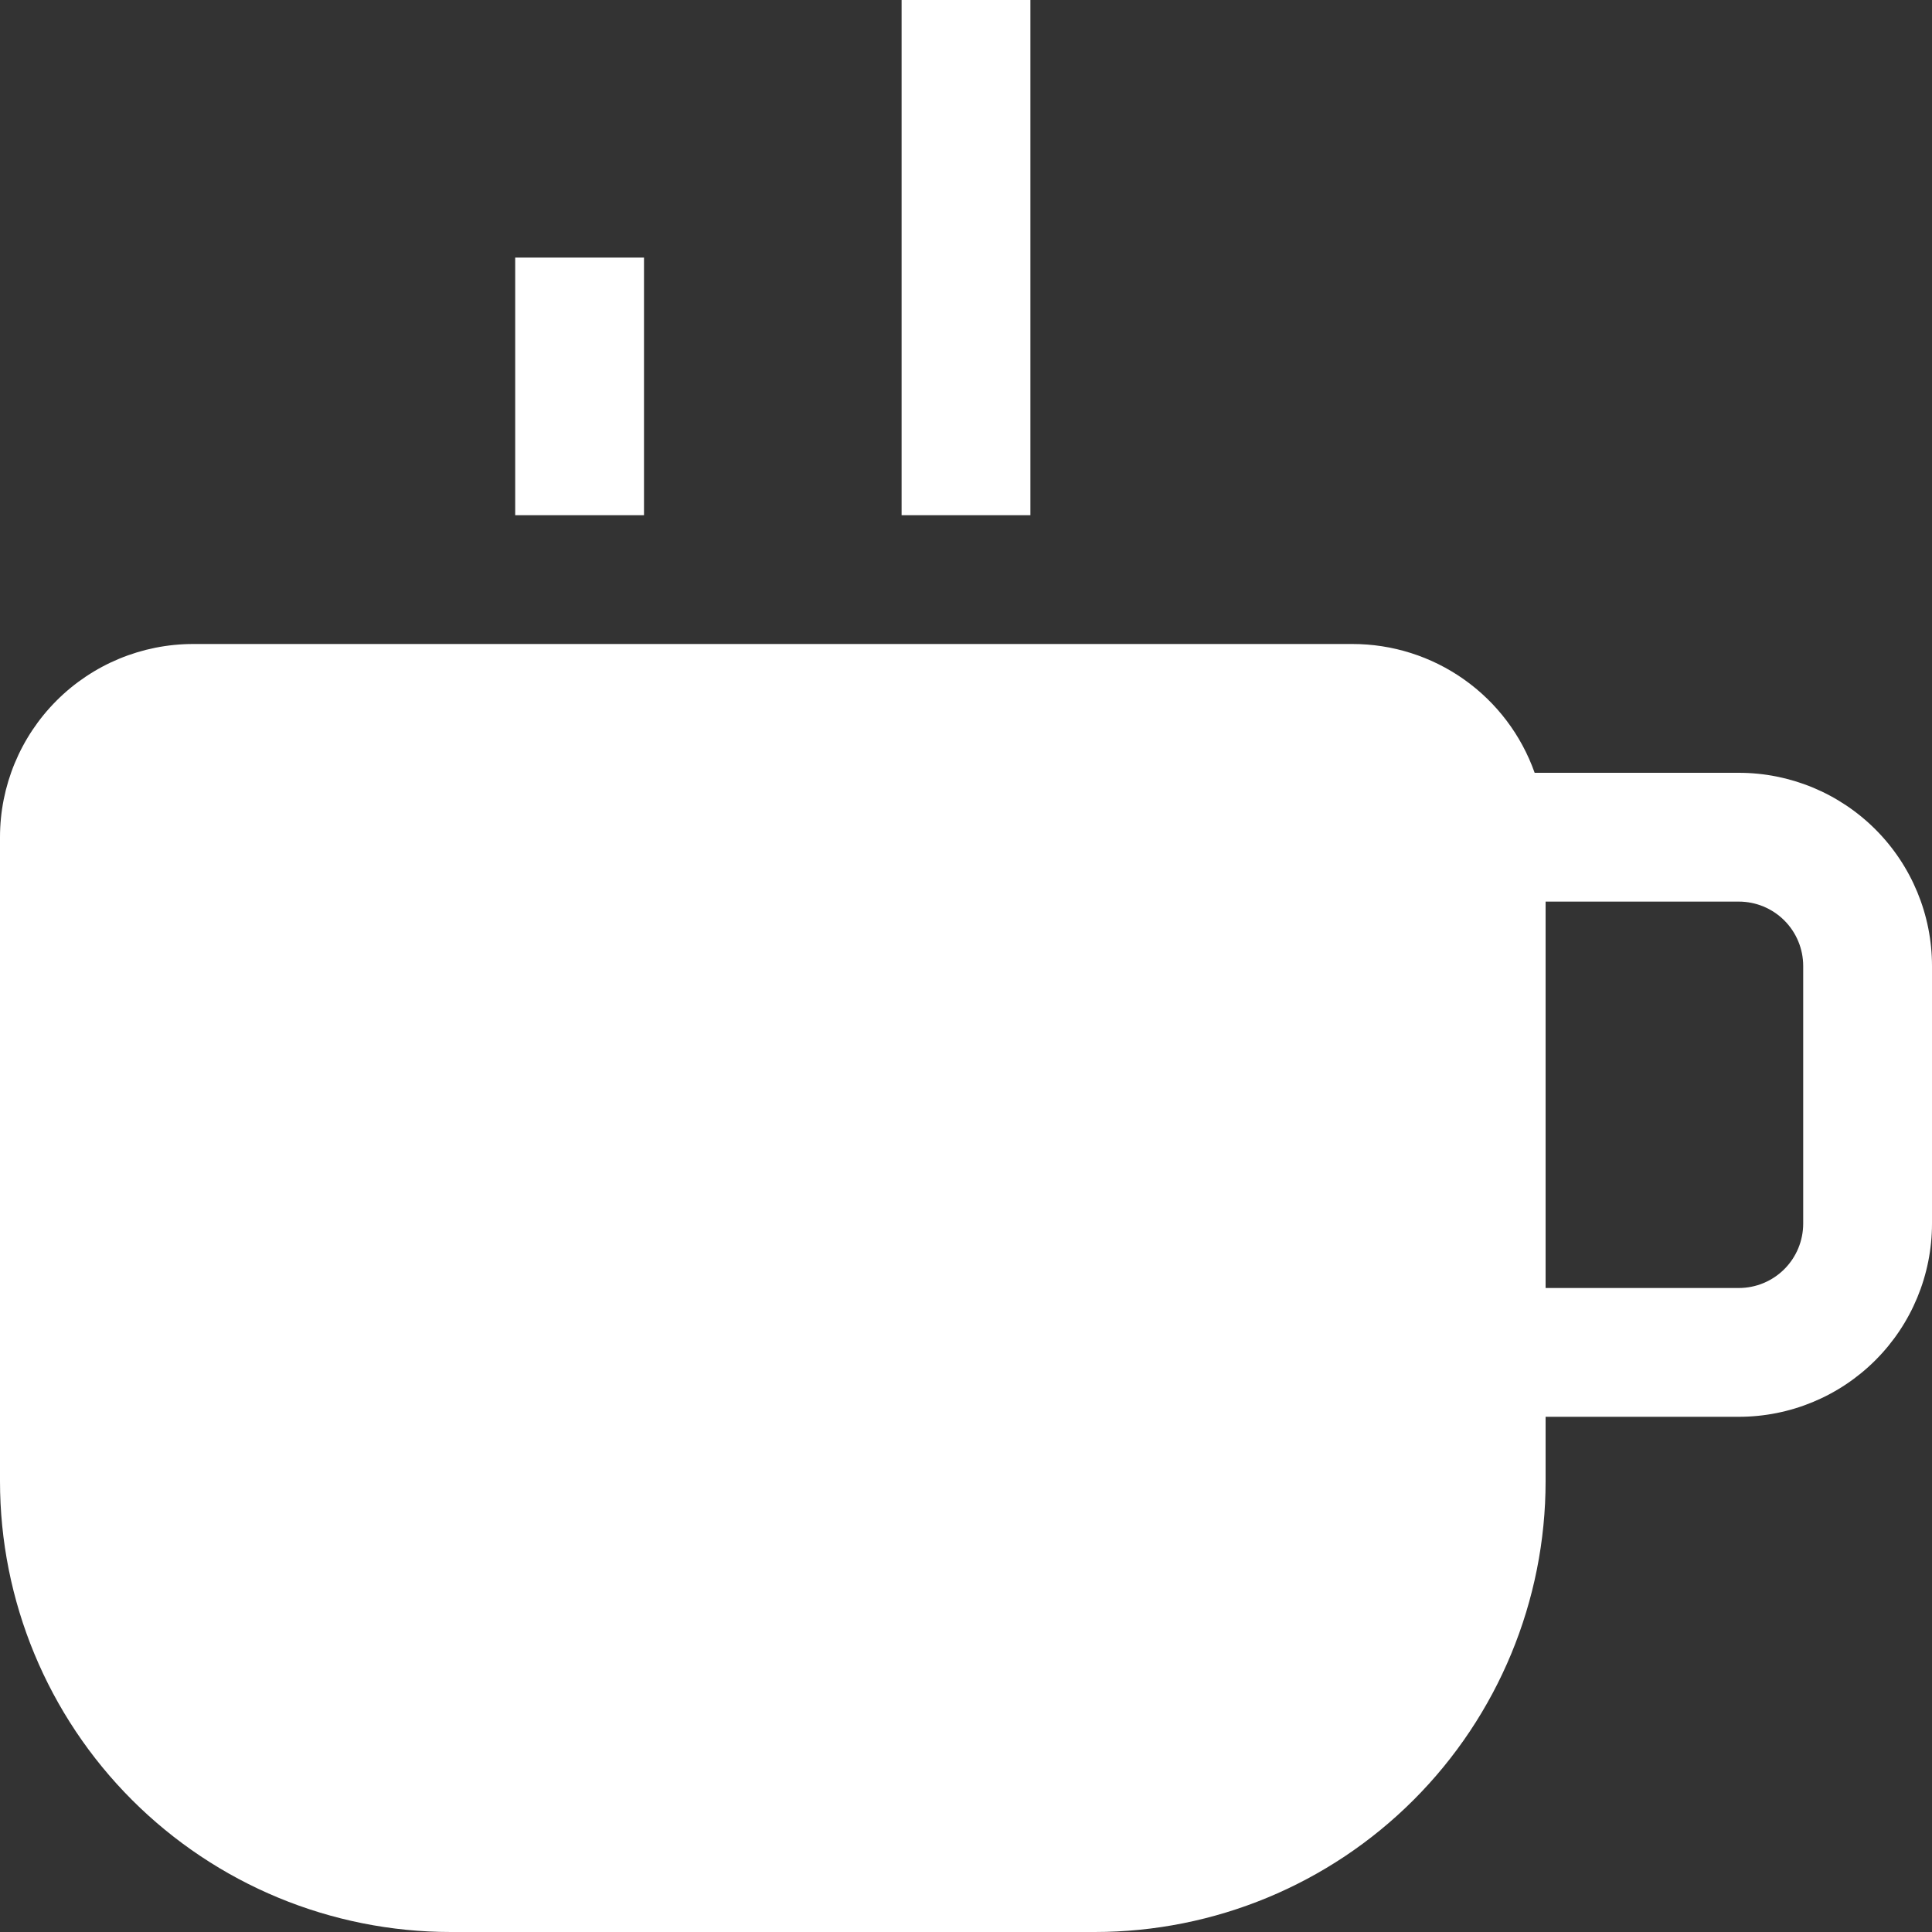
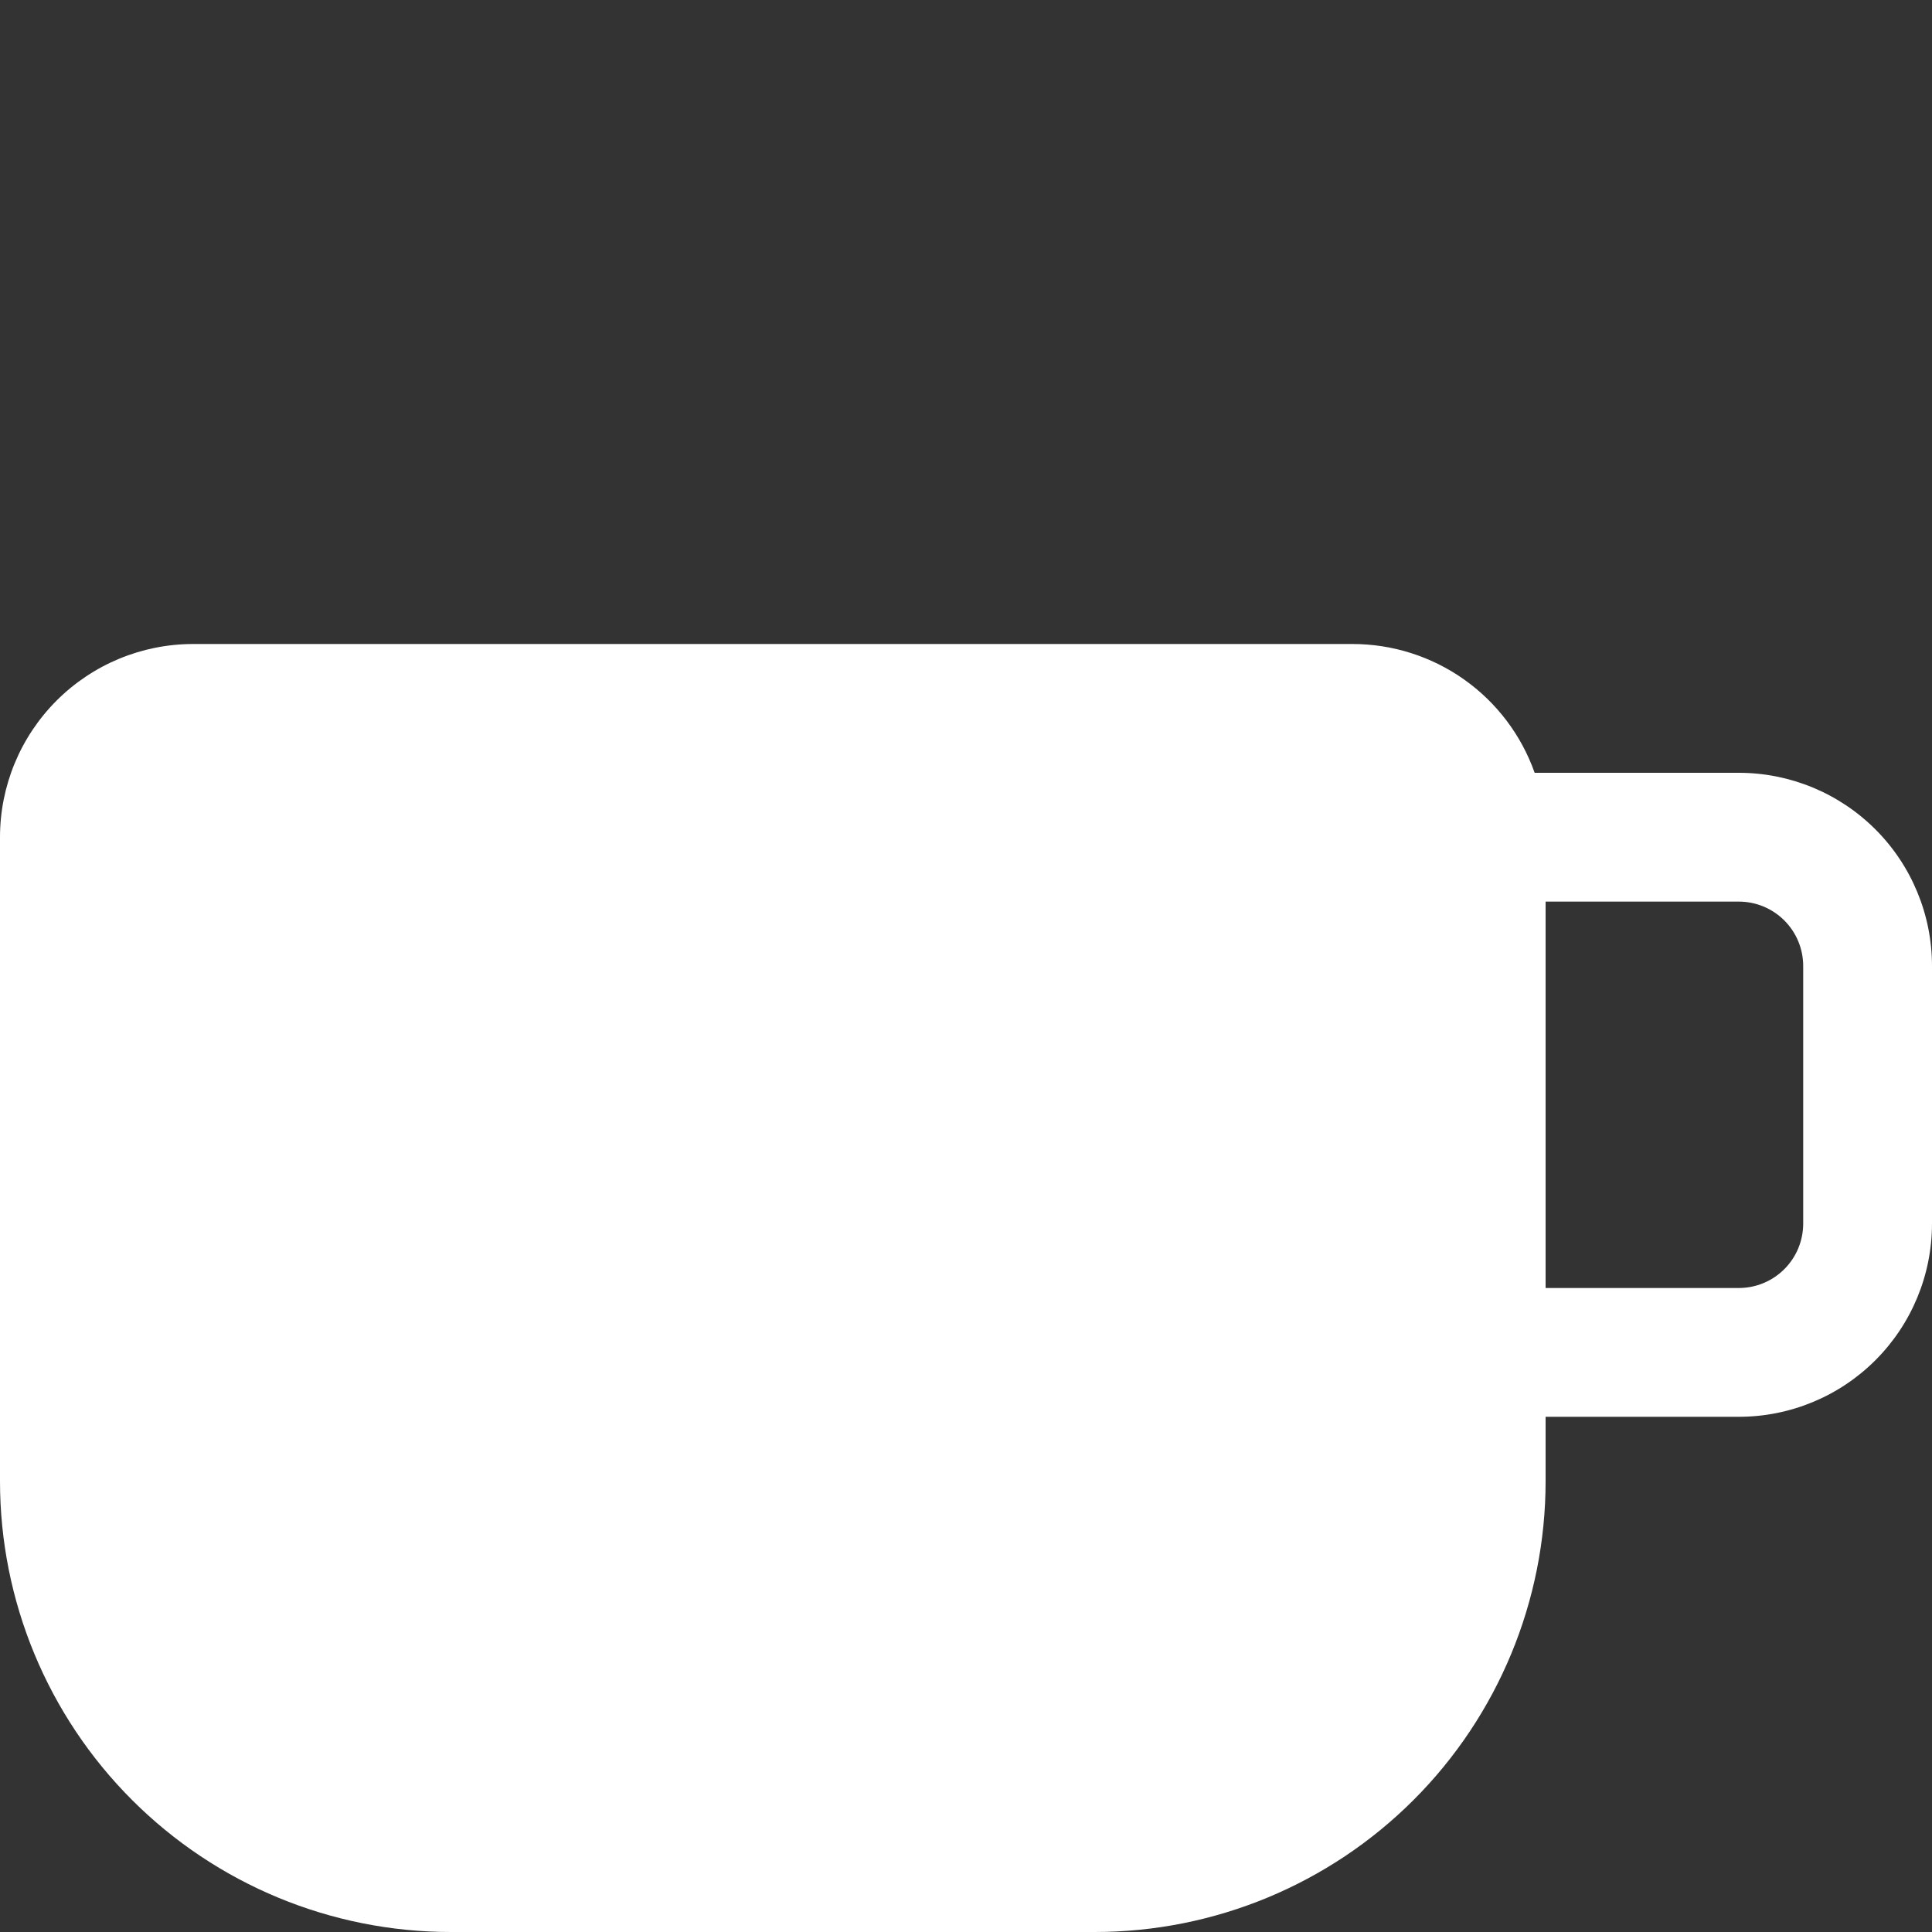
<svg xmlns="http://www.w3.org/2000/svg" width="319" height="319" viewBox="0 0 319 319" fill="none">
  <rect x="0" y="0" width="319" height="319" fill="#333333" stroke="none" />
  <g clip-path="url(#clip0_2001_3)">
-     <path d="M148.867 85.067H170.133V0H148.867V85.067ZM106.333 42.533V85.067H85.067V42.533H106.333Z" fill="white" />
    <path fill-rule="evenodd" clip-rule="evenodd" d="M0 138.233C0 129.773 3.361 121.659 9.343 115.677C15.326 109.694 23.44 106.333 31.9 106.333H223.3C229.9 106.33 236.338 108.373 241.727 112.182C247.117 115.991 251.192 121.378 253.392 127.6H287.1C295.56 127.6 303.674 130.961 309.657 136.943C315.639 142.926 319 151.04 319 159.5V202.033C319 210.494 315.639 218.608 309.657 224.59C303.674 230.572 295.56 233.933 287.1 233.933H255.2V244.567C255.2 264.308 247.358 283.24 233.399 297.199C219.44 311.158 200.508 319 180.767 319H74.433C54.692 319 35.76 311.158 21.801 297.199C7.842 283.24 0 264.308 0 244.567L0 138.233ZM255.2 212.667H287.1C289.92 212.667 292.625 211.546 294.619 209.552C296.613 207.558 297.733 204.853 297.733 202.033V159.5C297.733 156.68 296.613 153.975 294.619 151.981C292.625 149.987 289.92 148.867 287.1 148.867H255.2V212.667Z" fill="white" />
  </g>
  <defs>
    <clipPath id="clip0_2001_3">
      <rect width="319" height="319" fill="white" />
    </clipPath>
  </defs>
</svg>